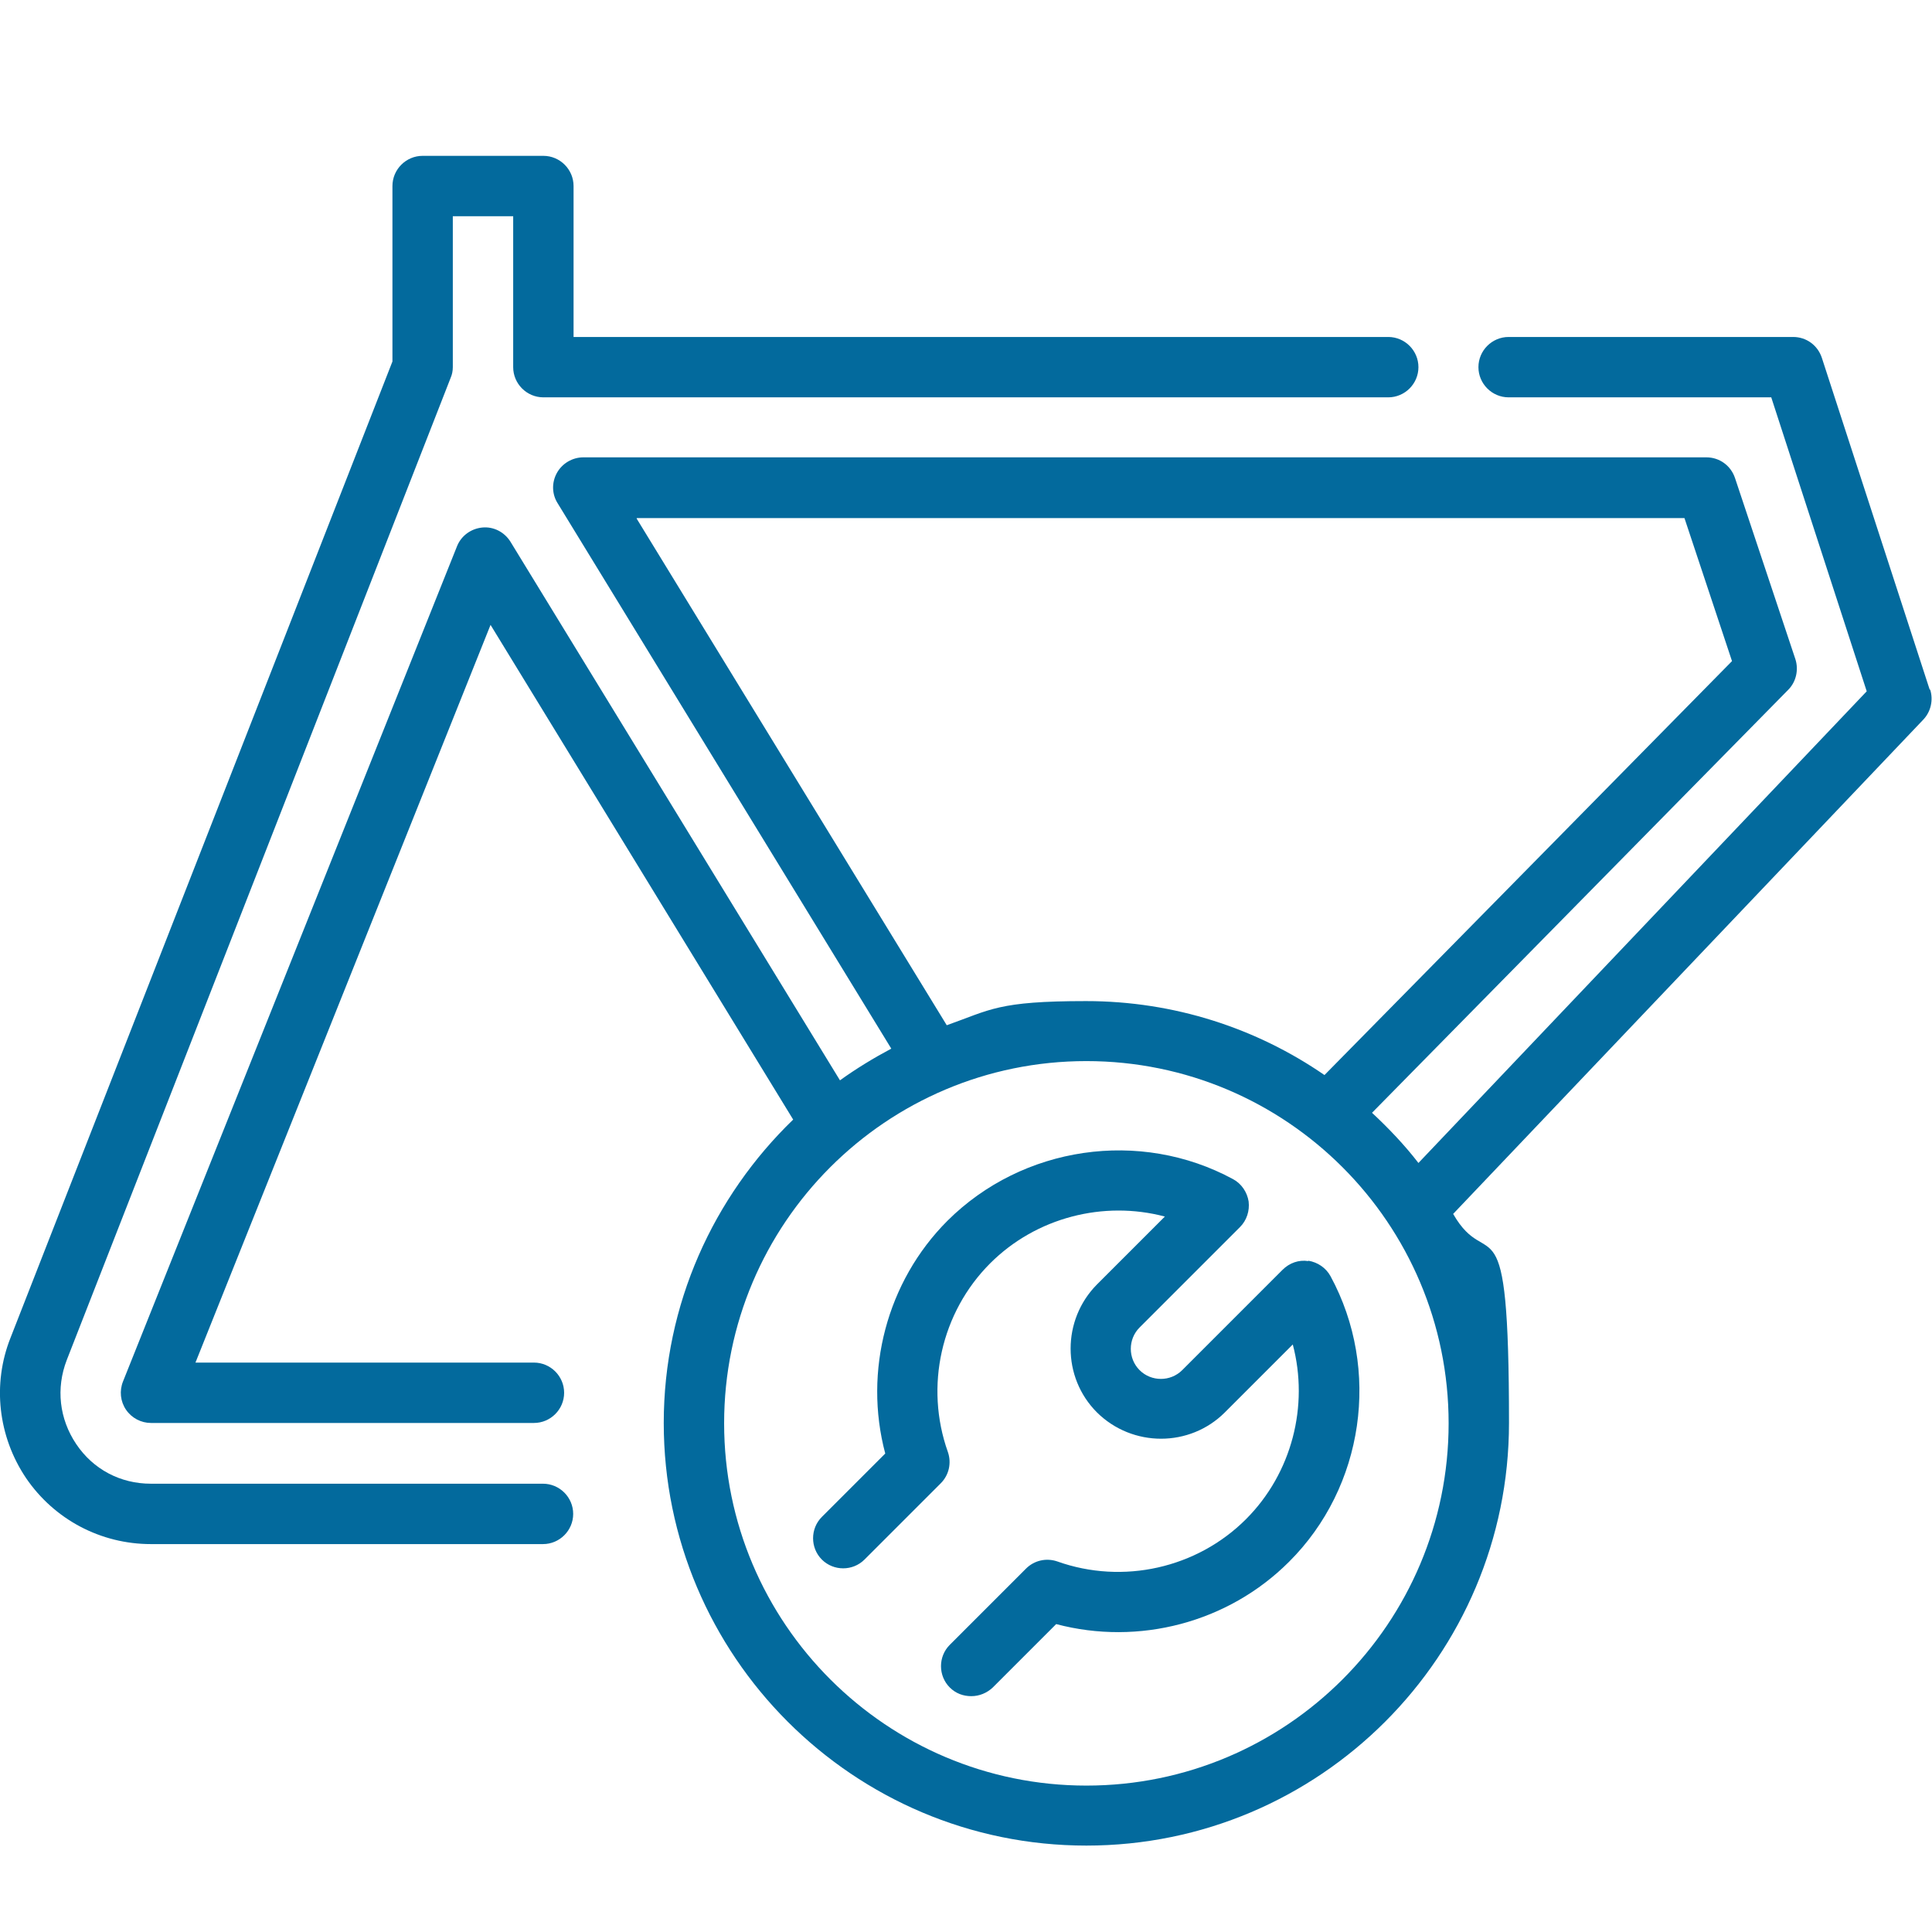
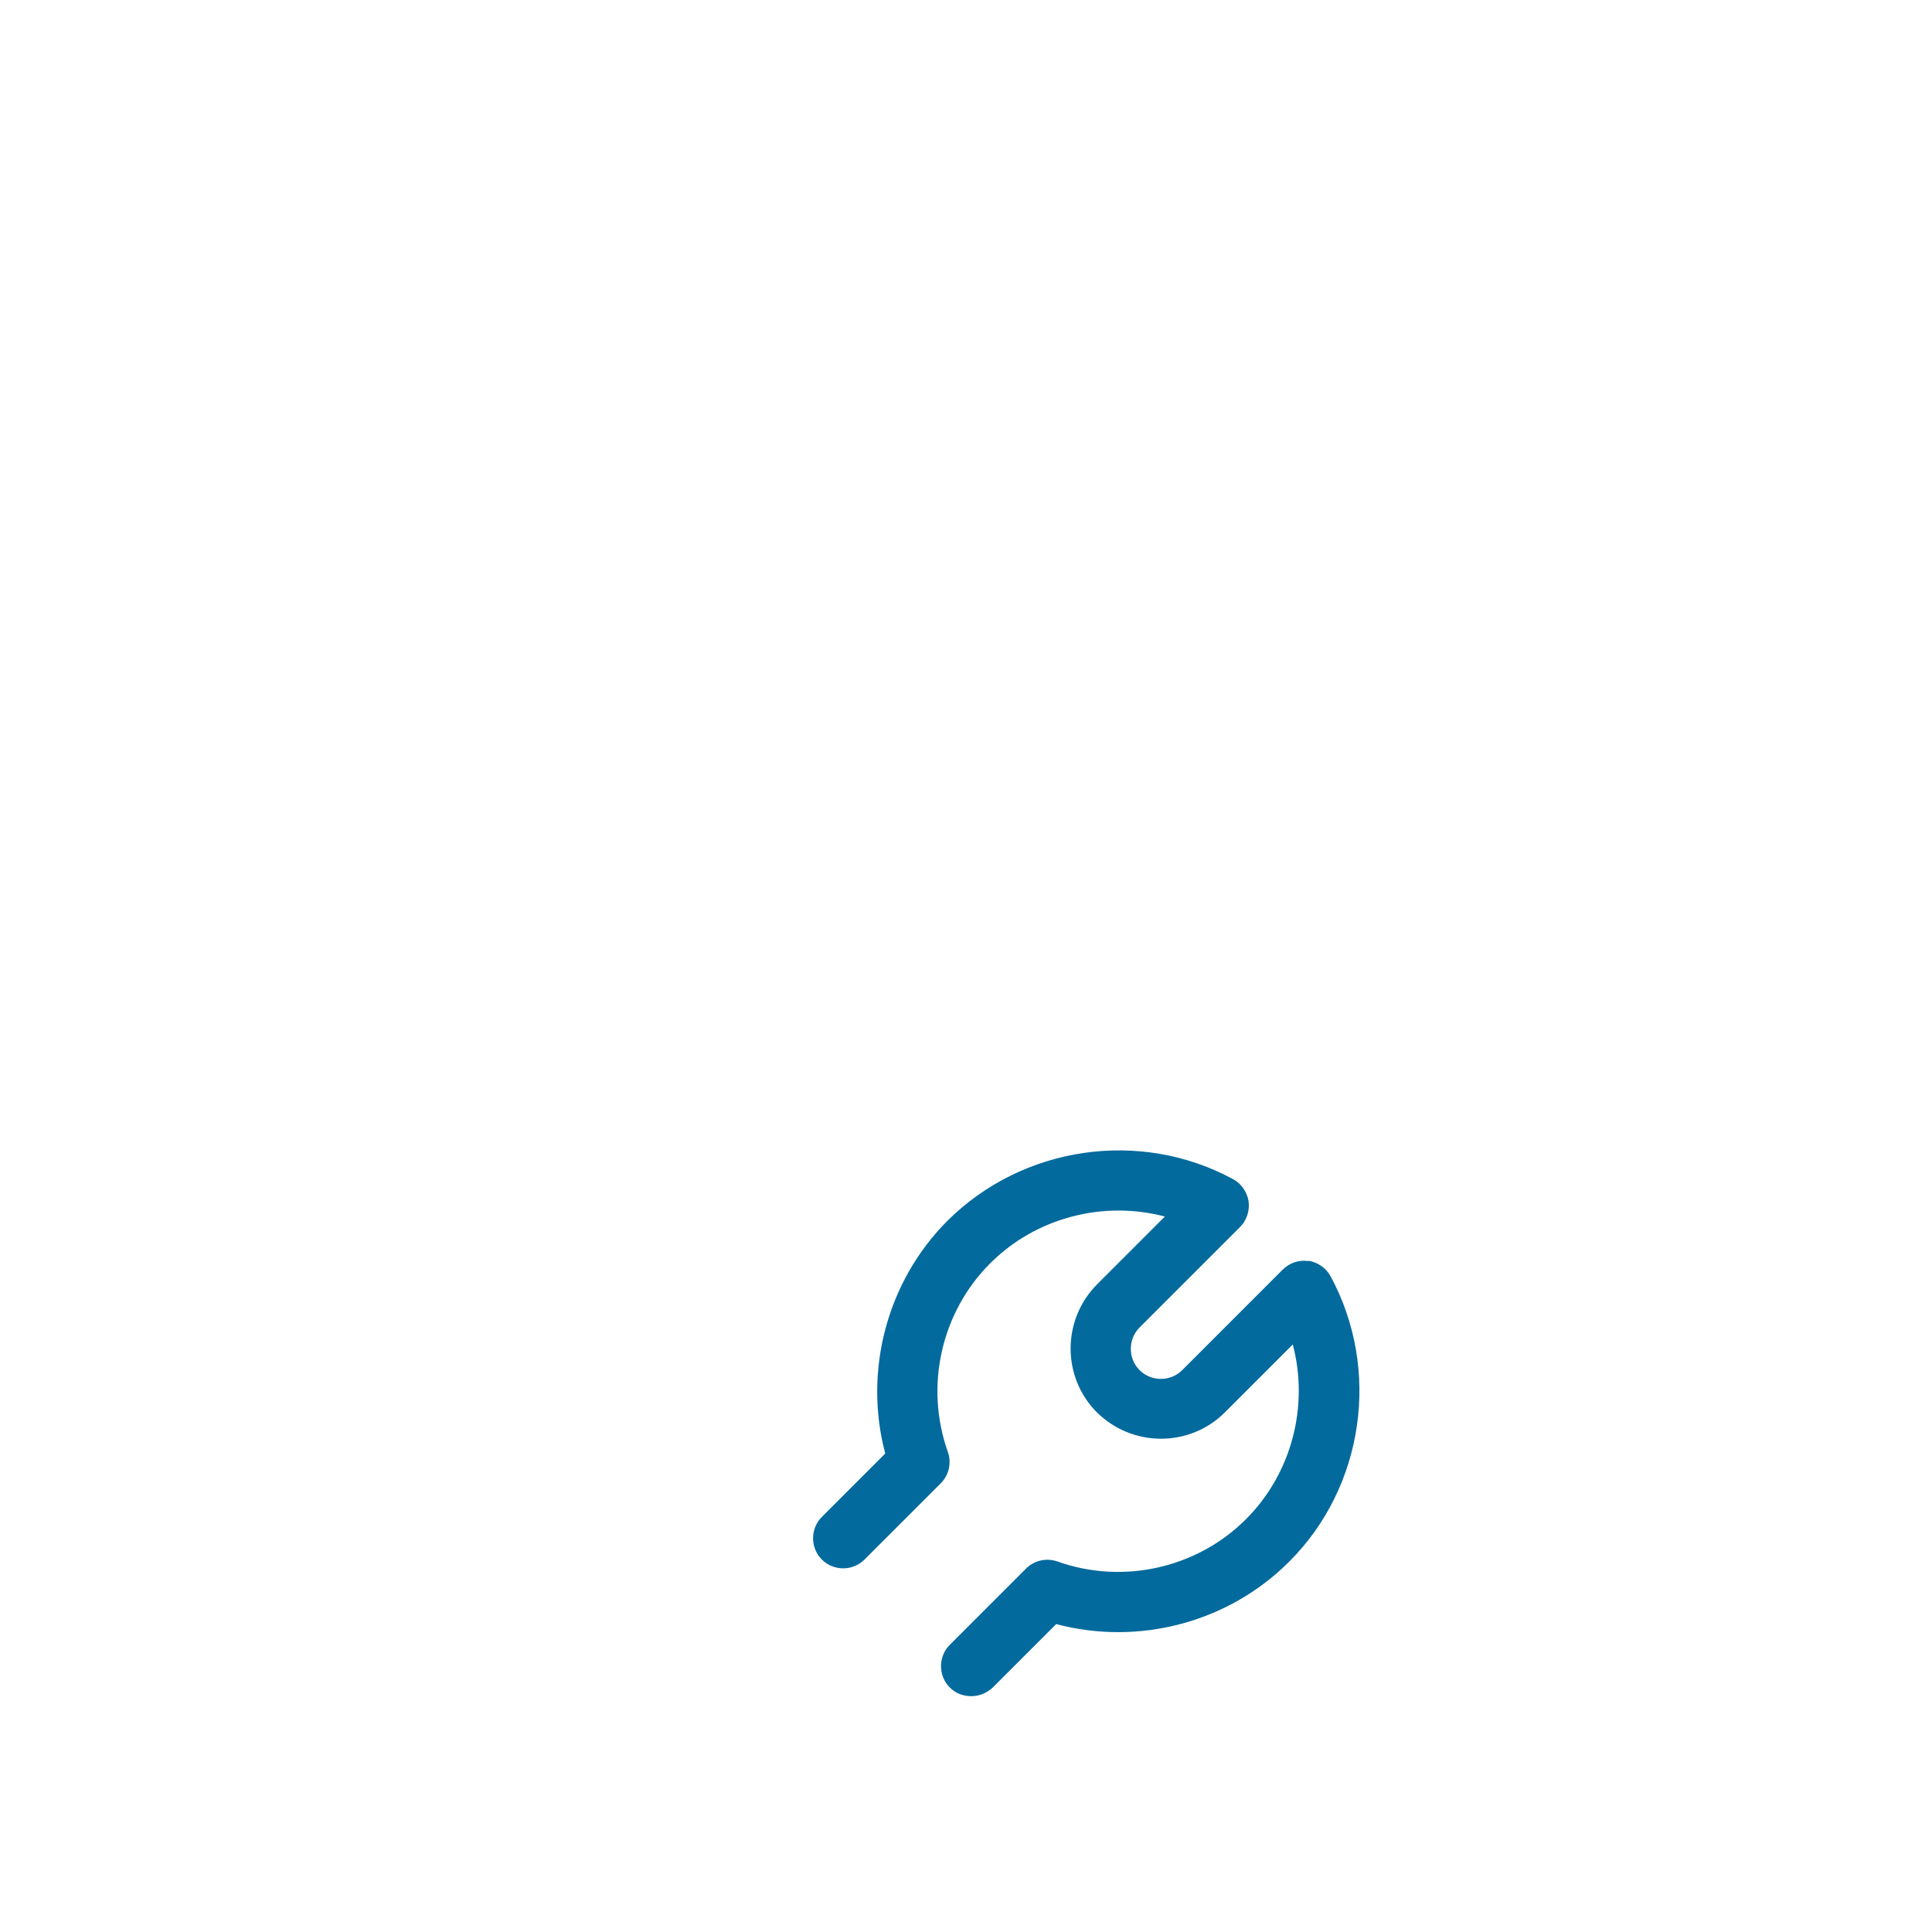
<svg xmlns="http://www.w3.org/2000/svg" id="_Слой_1" data-name="Слой_1" version="1.1" viewBox="0 0 512 512">
  <defs>
    <style>
      .st0 {
        fill: #036a9d;
      }
    </style>
  </defs>
-   <path class="st0" d="M143.9,393.2H40c-8.1,0-15.3-3.8-19.8-10.5-4.5-6.7-5.4-14.8-2.5-22.3L119.4,100.2c.4-.9.6-1.9.6-2.9v-40h16v40c0,4.4,3.6,8,8,8h223.9c4.4,0,8-3.6,8-8s-3.6-8-8-8h-215.9v-40c0-4.4-3.6-8-8-8h-32c-4.4,0-8,3.6-8,8v46.5L2.8,354.5c-4.9,12.3-3.3,26.2,4.1,37.2,7.5,11,19.8,17.5,33.1,17.5h103.9c4.4,0,8-3.6,8-8s-3.6-8-8-8Z" />
-   <path class="st0" d="M511.4,182.8l-28.6-88c-1.1-3.3-4.1-5.5-7.6-5.5h-75.4c-4.4,0-8,3.6-8,8s3.6,8,8,8h69.6l25.3,77.9-118.8,125c-3.7-4.8-7.9-9.2-12.3-13.3l110.3-112.1c2.1-2.1,2.8-5.3,1.9-8.1l-16-48c-1.1-3.3-4.1-5.5-7.6-5.5H154.6c-2.9,0-5.6,1.6-7,4.1-1.4,2.5-1.4,5.6.2,8.1l88.4,144.5c-4.7,2.5-9.3,5.3-13.6,8.4l-87.3-142.7c-1.6-2.6-4.5-4.1-7.5-3.8-3,.3-5.6,2.2-6.7,5l-88.5,221.3c-1,2.5-.7,5.3.8,7.5s4,3.5,6.6,3.5h101.5c4.4,0,8-3.6,8-8s-3.6-8-8-8H51.8l78.2-195.5,80.2,131.1c-21.1,20.4-34.3,48.9-34.3,80.4,0,61.7,50.2,112,112,112s112-50.2,112-112-5.4-39-14.8-55.4l124.6-131c2-2.1,2.7-5.2,1.8-8h0ZM168.8,137.3h277.6l12.6,37.9-108,109.7c-18-12.4-39.8-19.6-63.2-19.6s-25.3,2.3-36.9,6.4l-82.2-134.3ZM287.9,473.2c-52.9,0-96-43-96-96s43-96,96-96,96,43,96,96-43,96-96,96Z" />
  <path class="st0" d="M346.7,334.2c-2.5-.4-5,.5-6.8,2.3l-26.6,26.6c-3.1,3.1-8.2,3.1-11.3,0-3.1-3.1-3.1-8.2,0-11.3l26.6-26.6c1.8-1.8,2.6-4.3,2.3-6.8-.4-2.5-1.9-4.7-4.1-5.9-24.7-13.4-55.8-8.8-75.7,11-16.1,16.1-22.3,39.9-16.5,61.7l-16.8,16.8c-3.1,3.1-3.1,8.2,0,11.3s8.2,3.1,11.3,0l20.2-20.2c2.2-2.2,2.9-5.4,1.9-8.3-6.2-17.4-1.8-37,11.2-50,12.2-12.2,30.1-16.7,46.3-12.4l-18,18c-9.3,9.4-9.3,24.6,0,33.9,9.4,9.3,24.6,9.3,33.9,0l18-18c4.3,16.2-.2,34.1-12.4,46.3-13,13-32.6,17.4-50,11.2-2.9-1-6.1-.3-8.3,1.9l-20.2,20.2c-3.1,3.1-3.1,8.2,0,11.3,1.6,1.6,3.6,2.3,5.7,2.3s4.1-.8,5.7-2.3l16.8-16.8c21.9,5.8,45.6-.4,61.7-16.5,19.9-19.8,24.4-51,11-75.7-1.2-2.2-3.4-3.7-5.9-4.1h0Z" />
</svg>